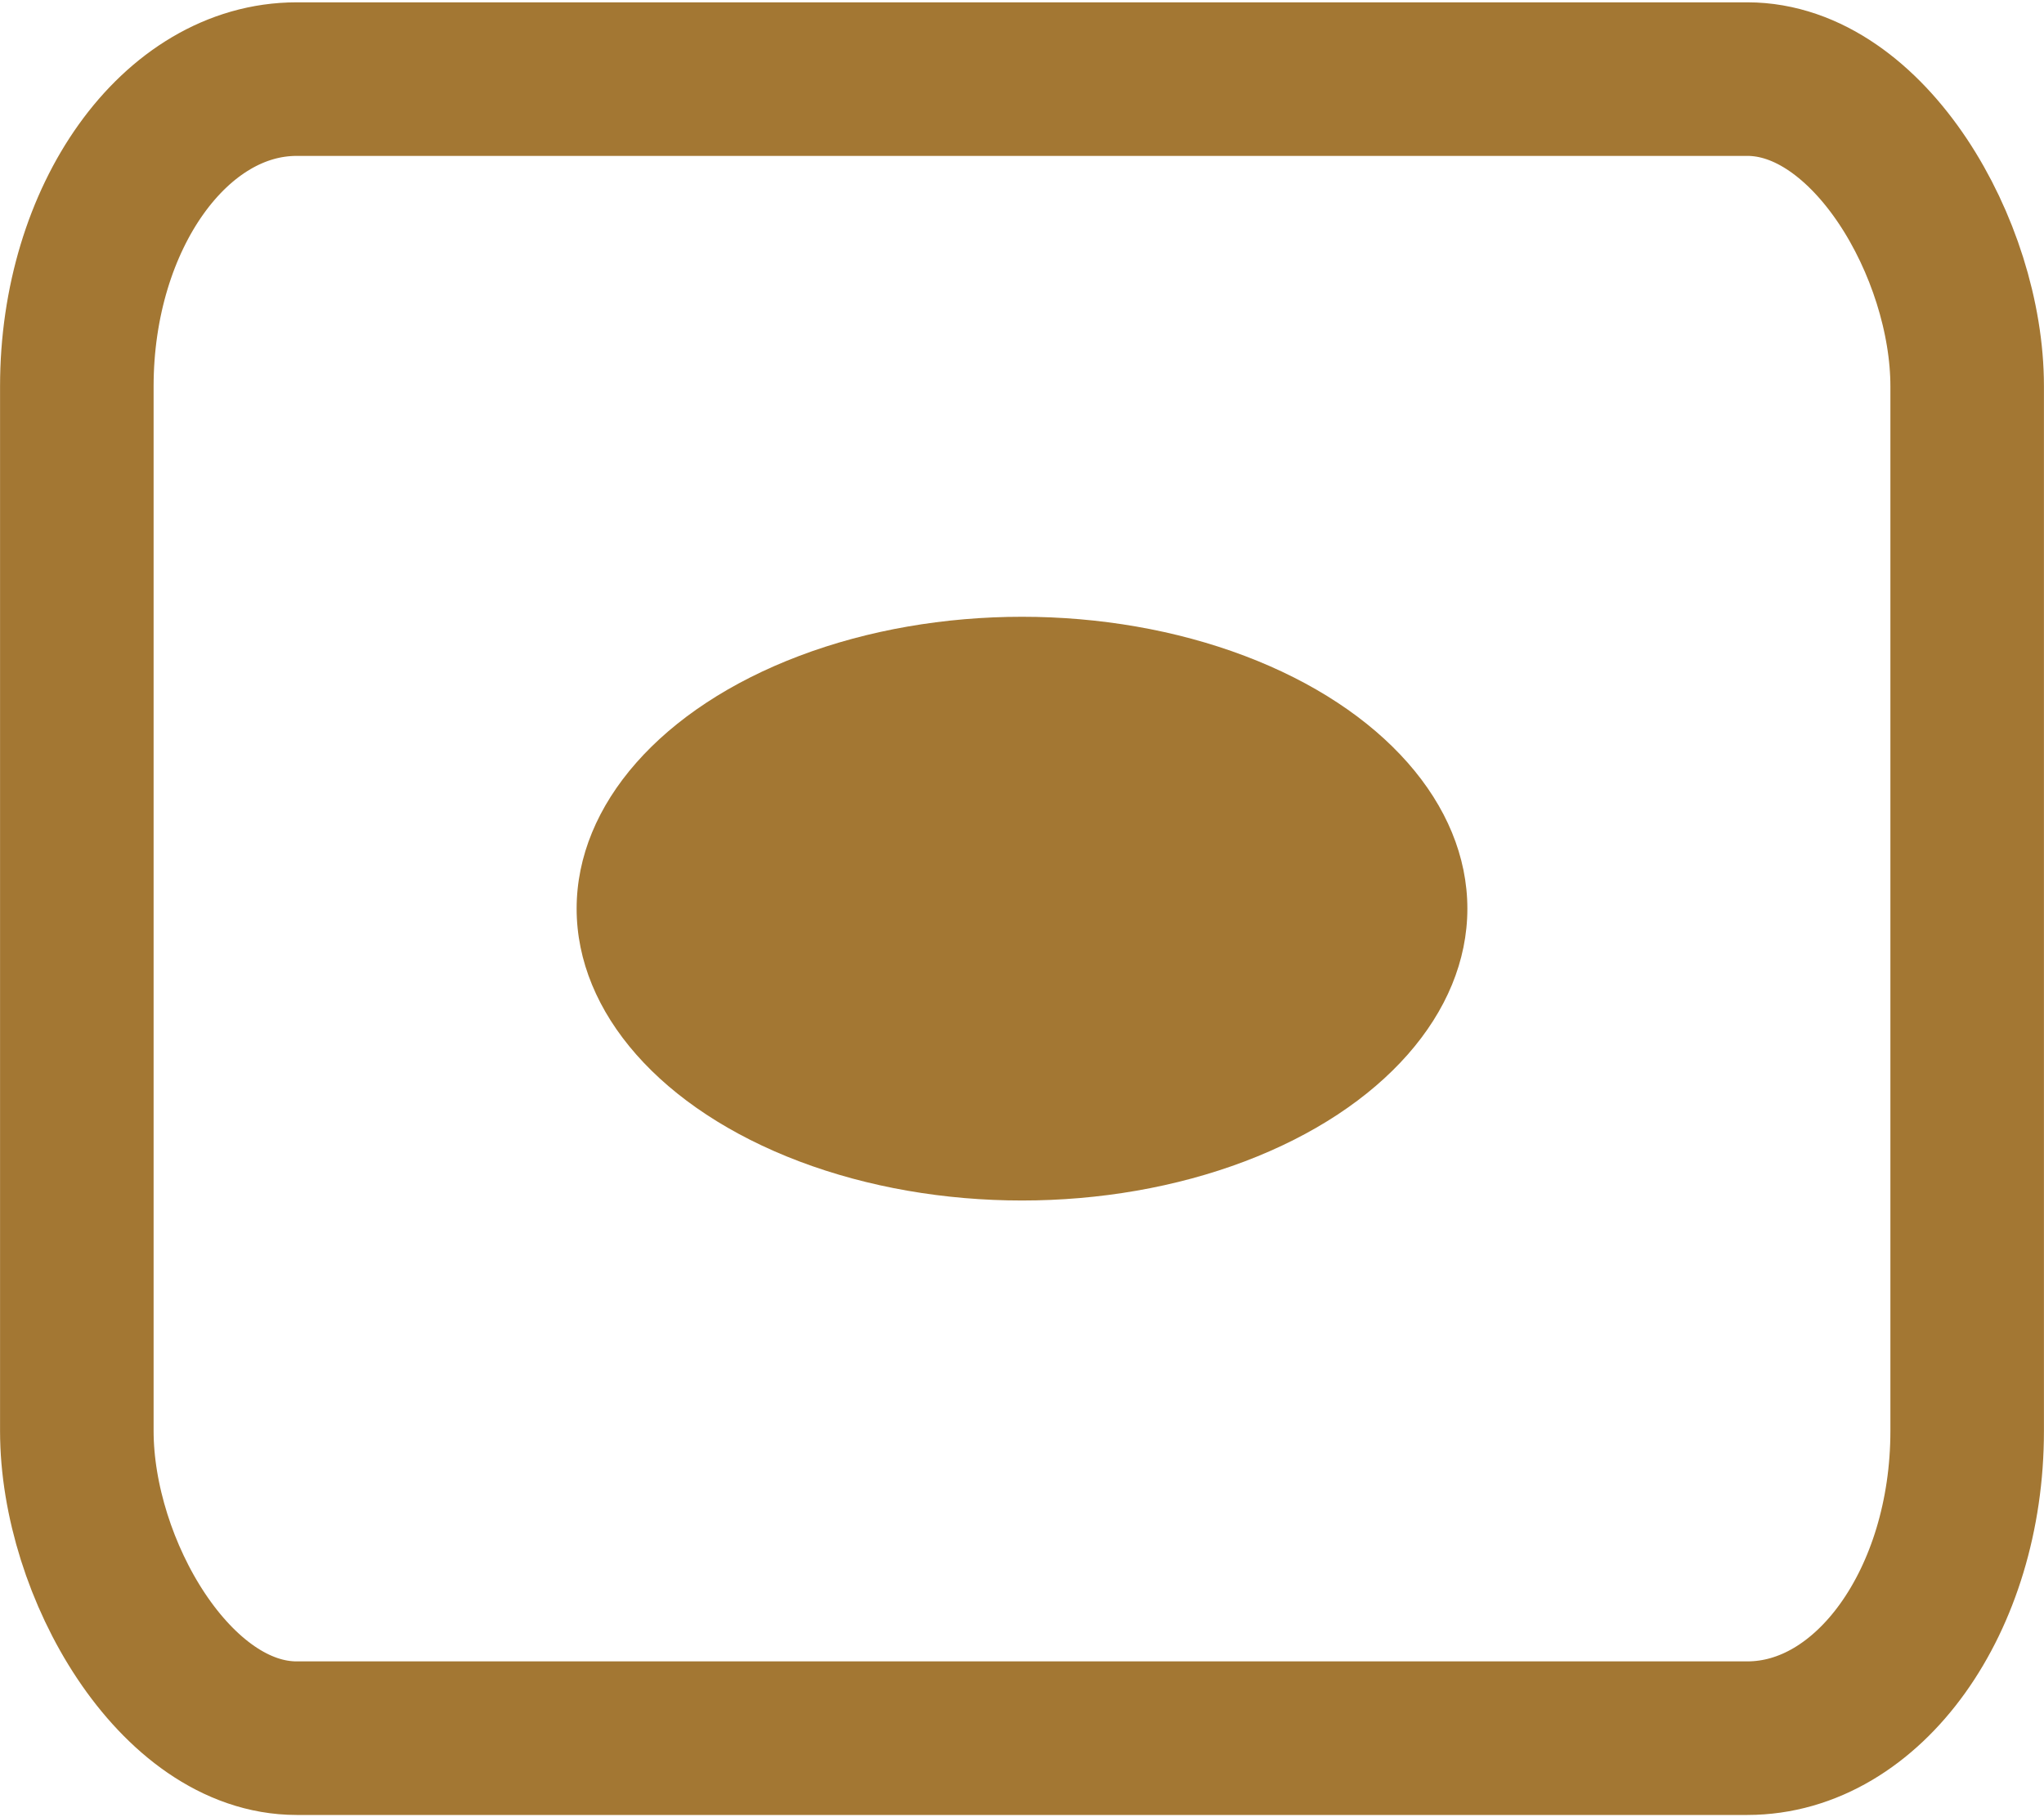
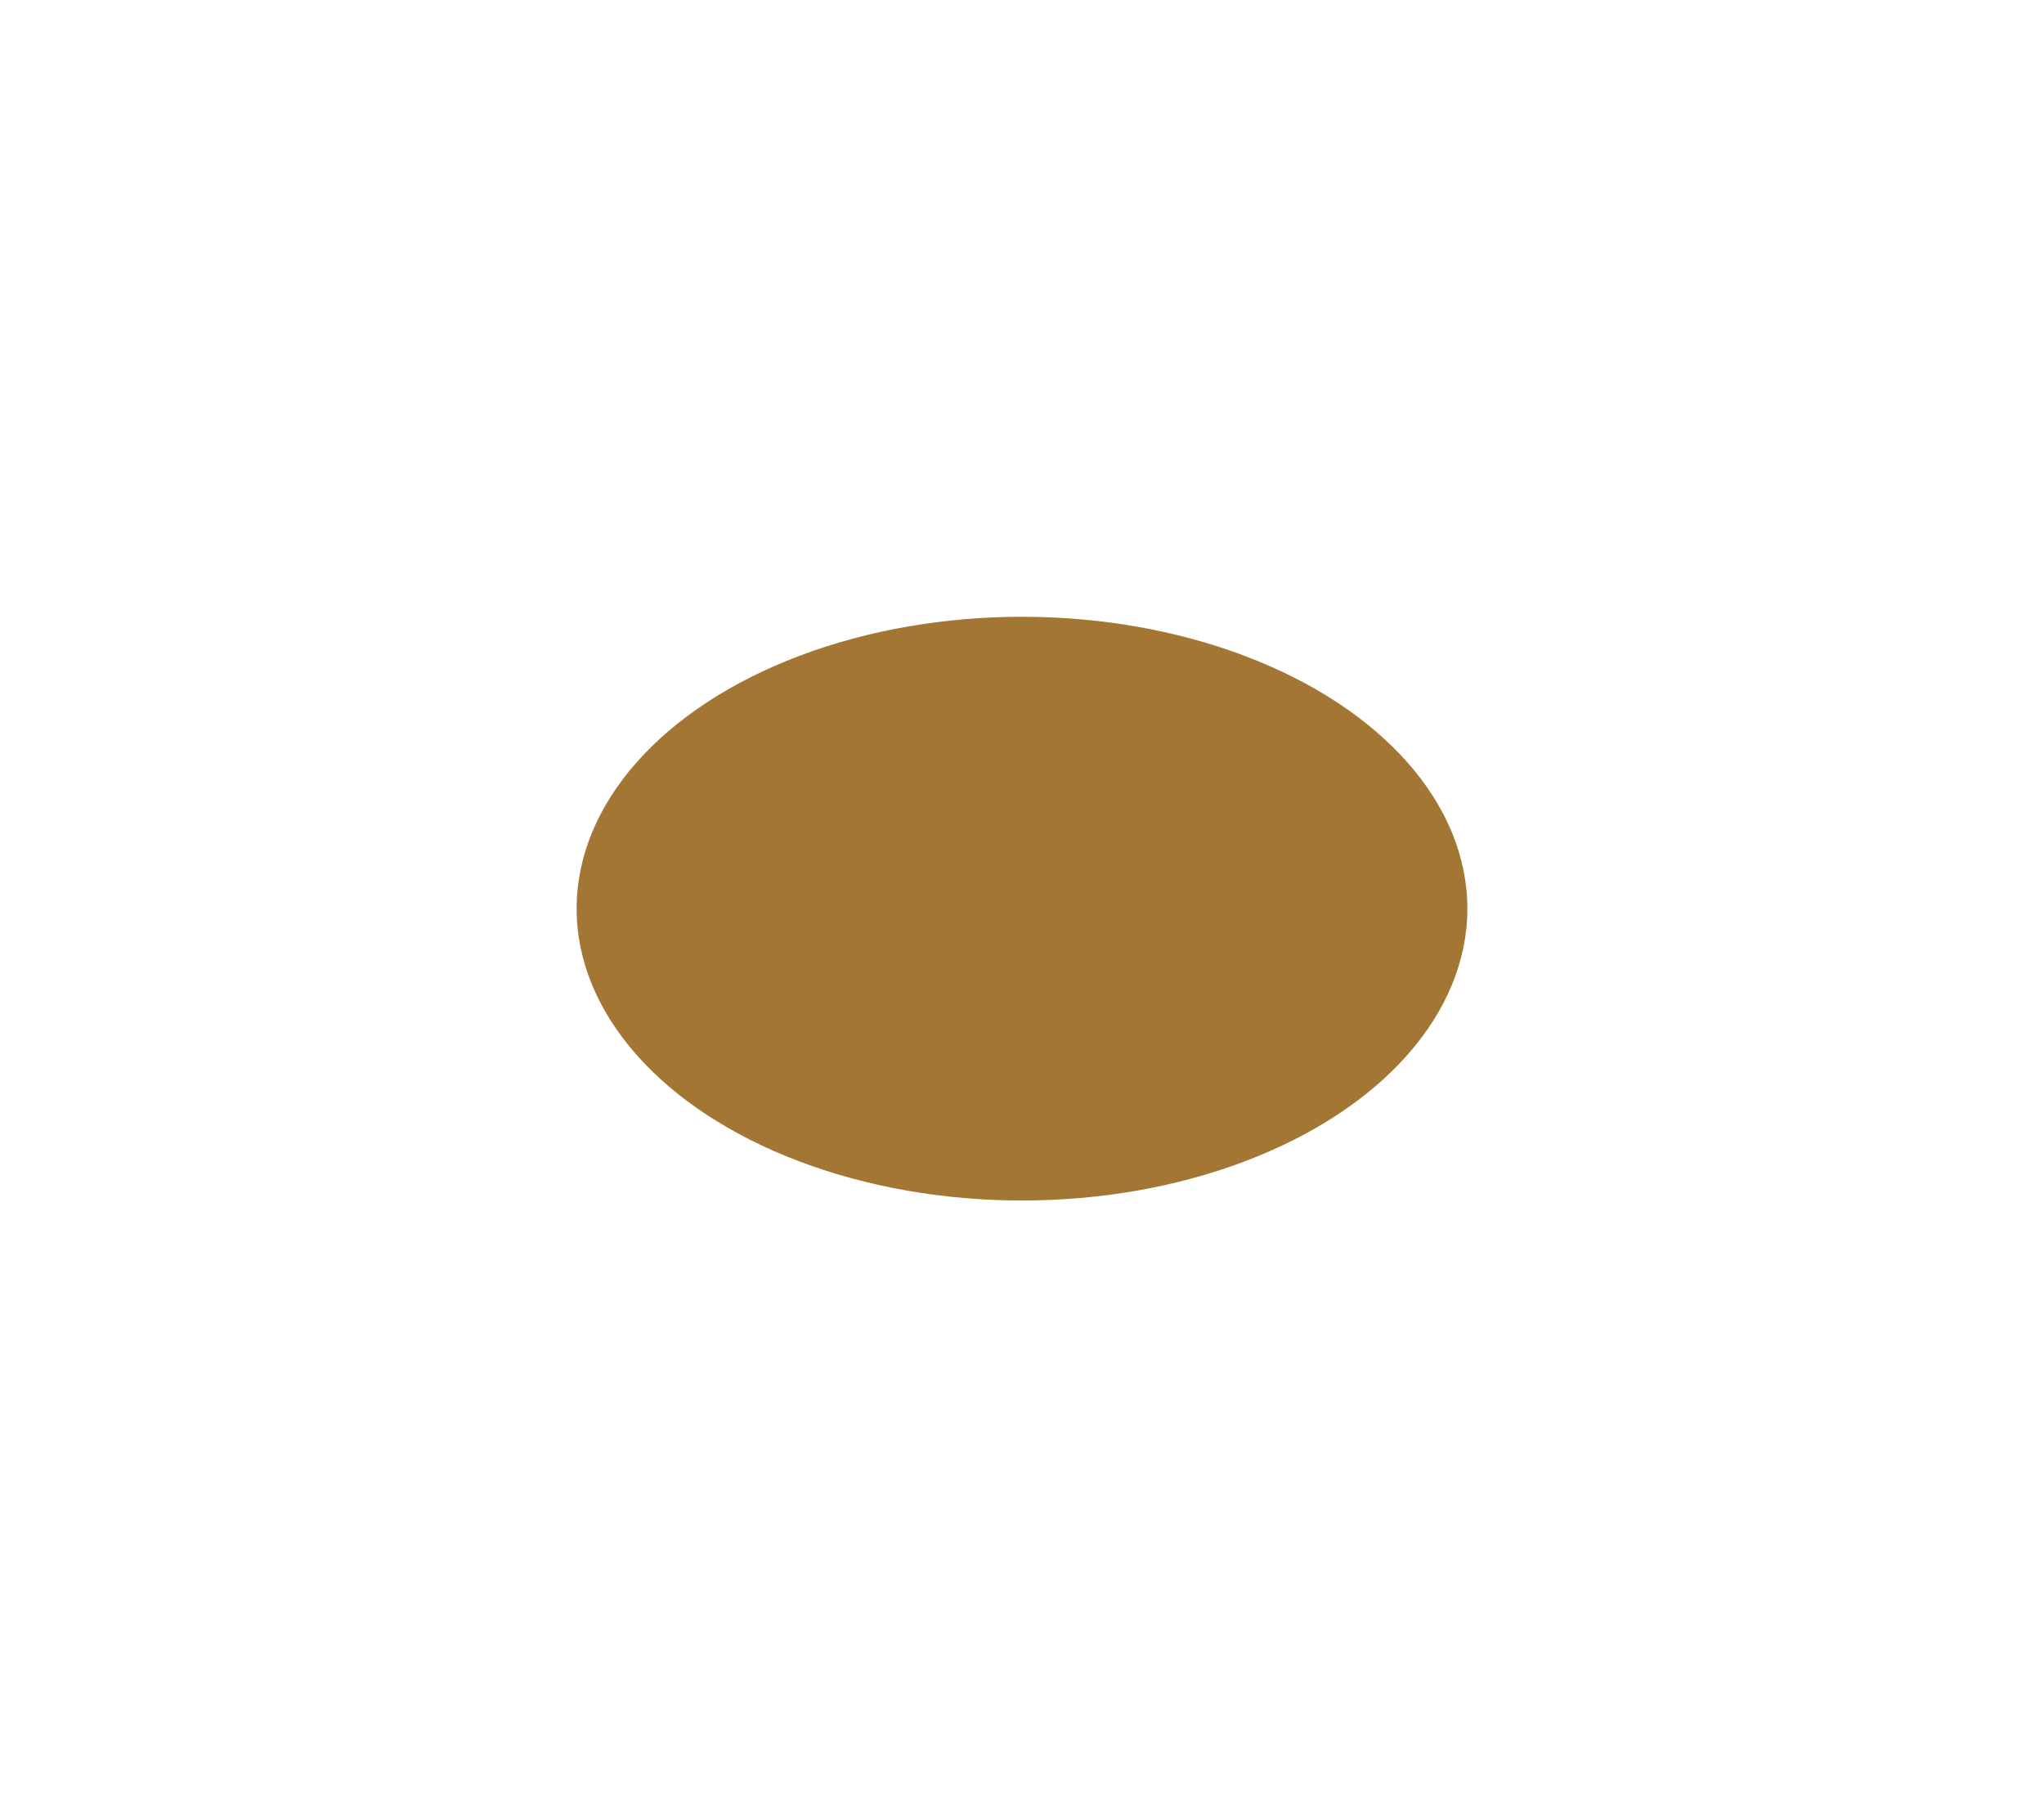
<svg xmlns="http://www.w3.org/2000/svg" xml:space="preserve" width="27px" height="24px" version="1.1" style="shape-rendering:geometricPrecision; text-rendering:geometricPrecision; image-rendering:optimizeQuality; fill-rule:evenodd; clip-rule:evenodd" viewBox="0 0 20.726 18.377">
  <defs>
    <style type="text/css">
   
    .str0 {stroke:#A37733;stroke-width:1.557;stroke-miterlimit:22.926}
    .fil0 {fill:none}
    .fil1 {fill:#A37733}
   
  </style>
  </defs>
  <g id="Layer_x0020_1">
-     <rect class="fil0 str0" x="0.779" y="0.779" width="19.168" height="16.82" rx="2.229" ry="3.115" />
    <ellipse class="fil1" cx="10.363" cy="9.189" rx="4.516" ry="2.959" />
  </g>
</svg>